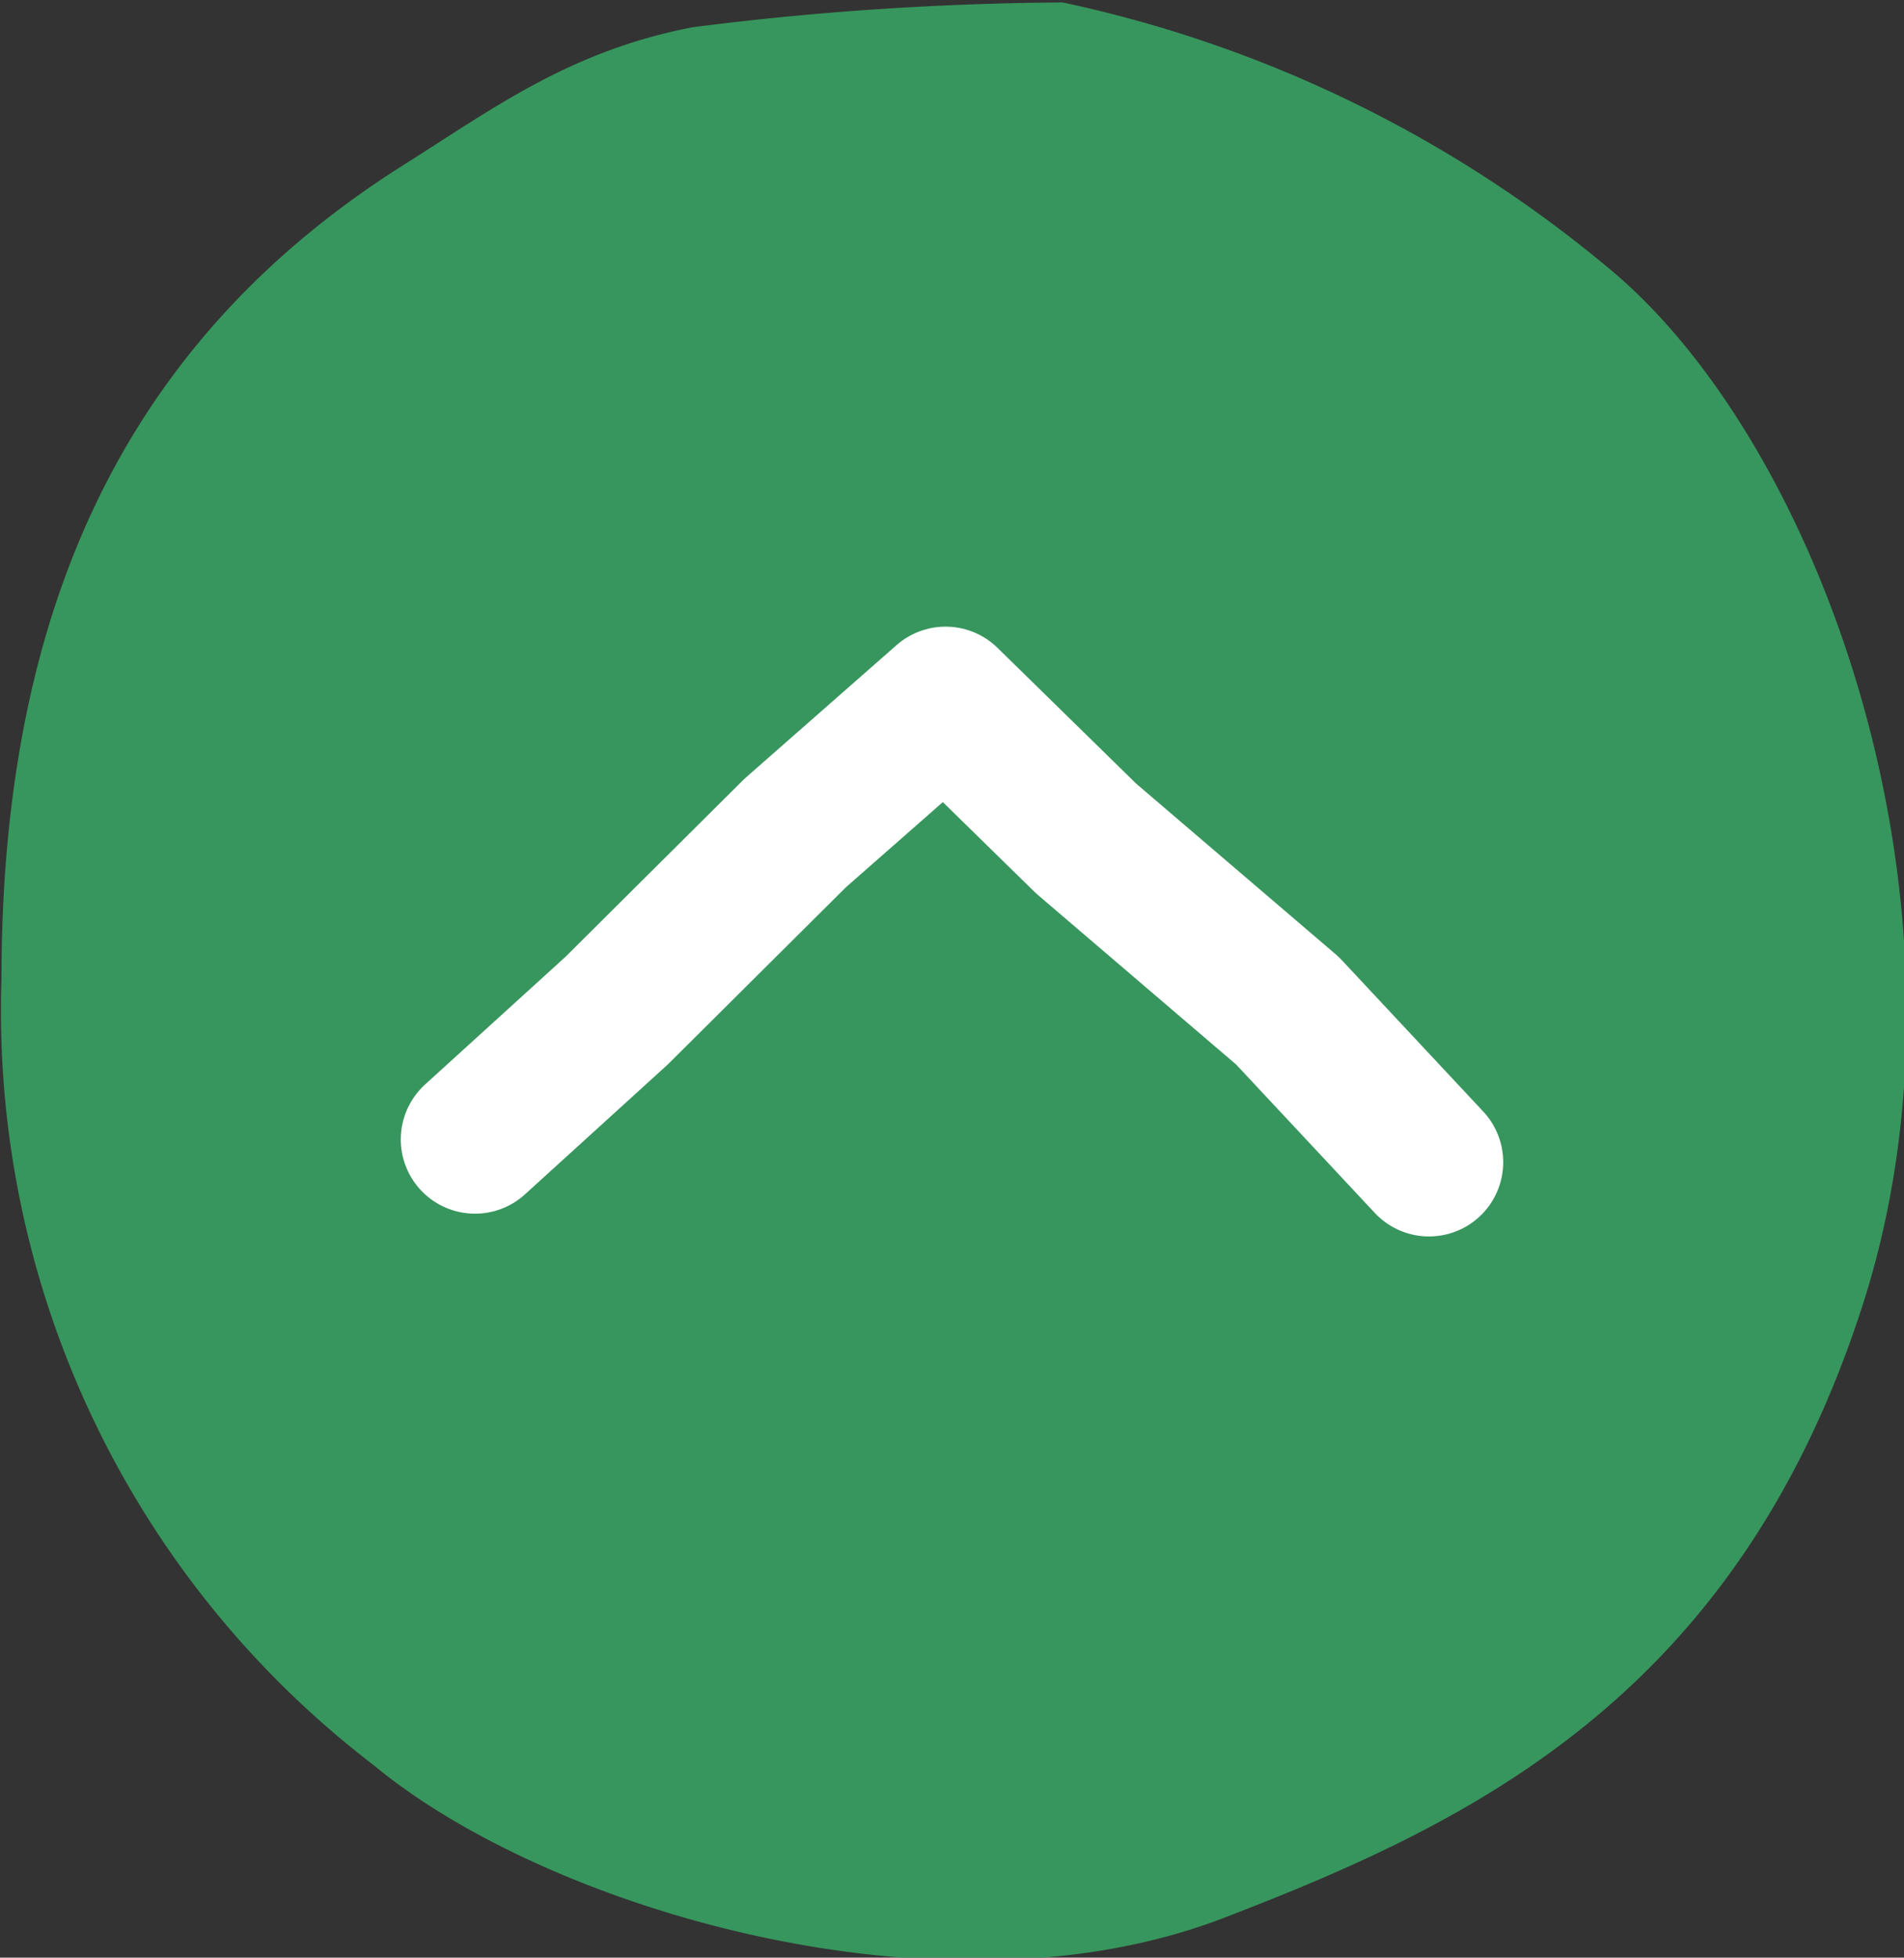
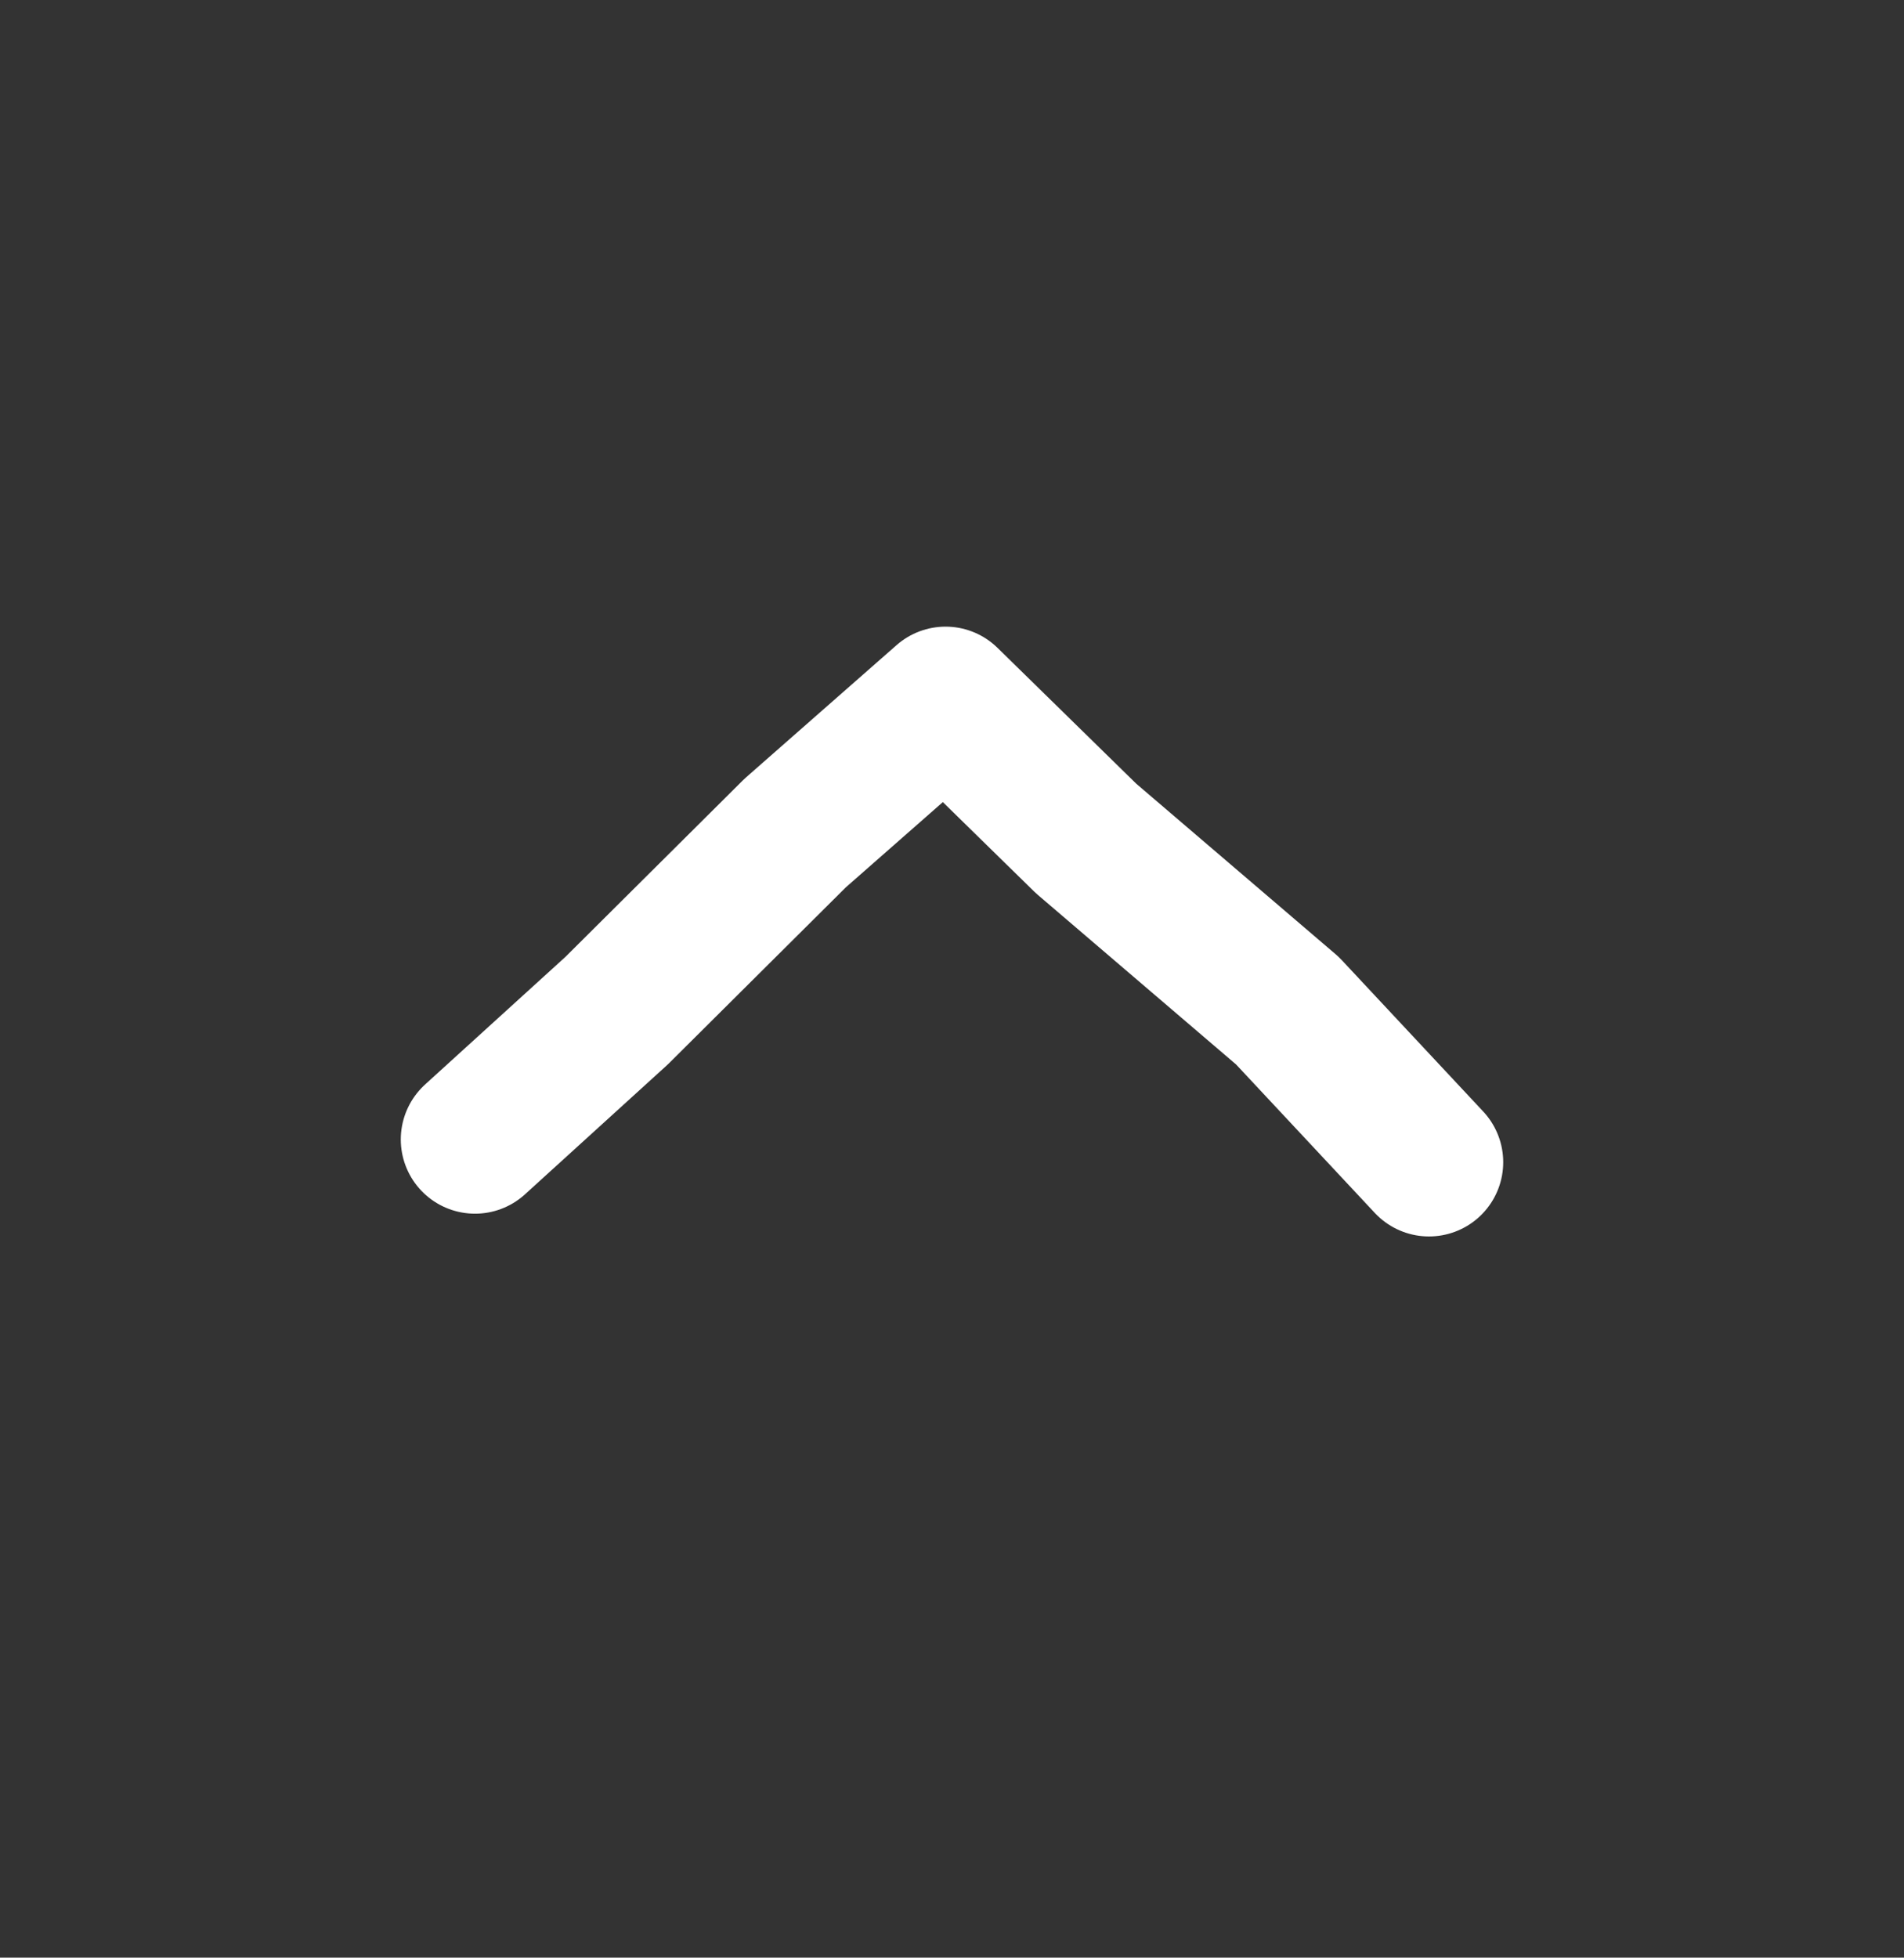
<svg xmlns="http://www.w3.org/2000/svg" id="Ebene_1" data-name="Ebene 1" viewBox="0 0 38.48 39.55">
  <rect x="0" y="0" width="38.48" height="39.55" fill="#333333" stroke="none" />
  <defs>
    <style>.cls-1,.cls-4{fill:none;}.cls-2{clip-path:url(#clip-path);}.cls-3{fill:#37965d;}.cls-4{stroke:#fff;stroke-linecap:round;stroke-linejoin:round;stroke-width:3px;}</style>
    <clipPath id="clip-path" transform="translate(-460 -259.45)">
-       <rect class="cls-1" x="460" y="259.45" width="38.48" height="39.55" />
-     </clipPath>
+       </clipPath>
  </defs>
  <title>slide-up-btn</title>
  <g class="cls-2">
-     <path class="cls-3" d="M474,260c-2.48.48-4,1.62-5.84,2.78-5.77,3.64-8.13,9.17-8.13,16.45a19.18,19.18,0,0,0,7.52,15.88c3.48,2.89,11.44,5.28,17.15,3.1,5-1.92,10.38-4.45,12.94-12.38s-0.79-17.34-5.09-20.93a25.5,25.5,0,0,0-11.07-5.4A61.71,61.71,0,0,0,474,260" transform="translate(-460 -259.45)" />
-   </g>
+     </g>
  <polyline class="cls-4" points="9.6 23.02 12.46 20.42 16.07 16.83 19.11 14.16 21.95 16.94 26.02 20.42 28.88 23.48" />
</svg>